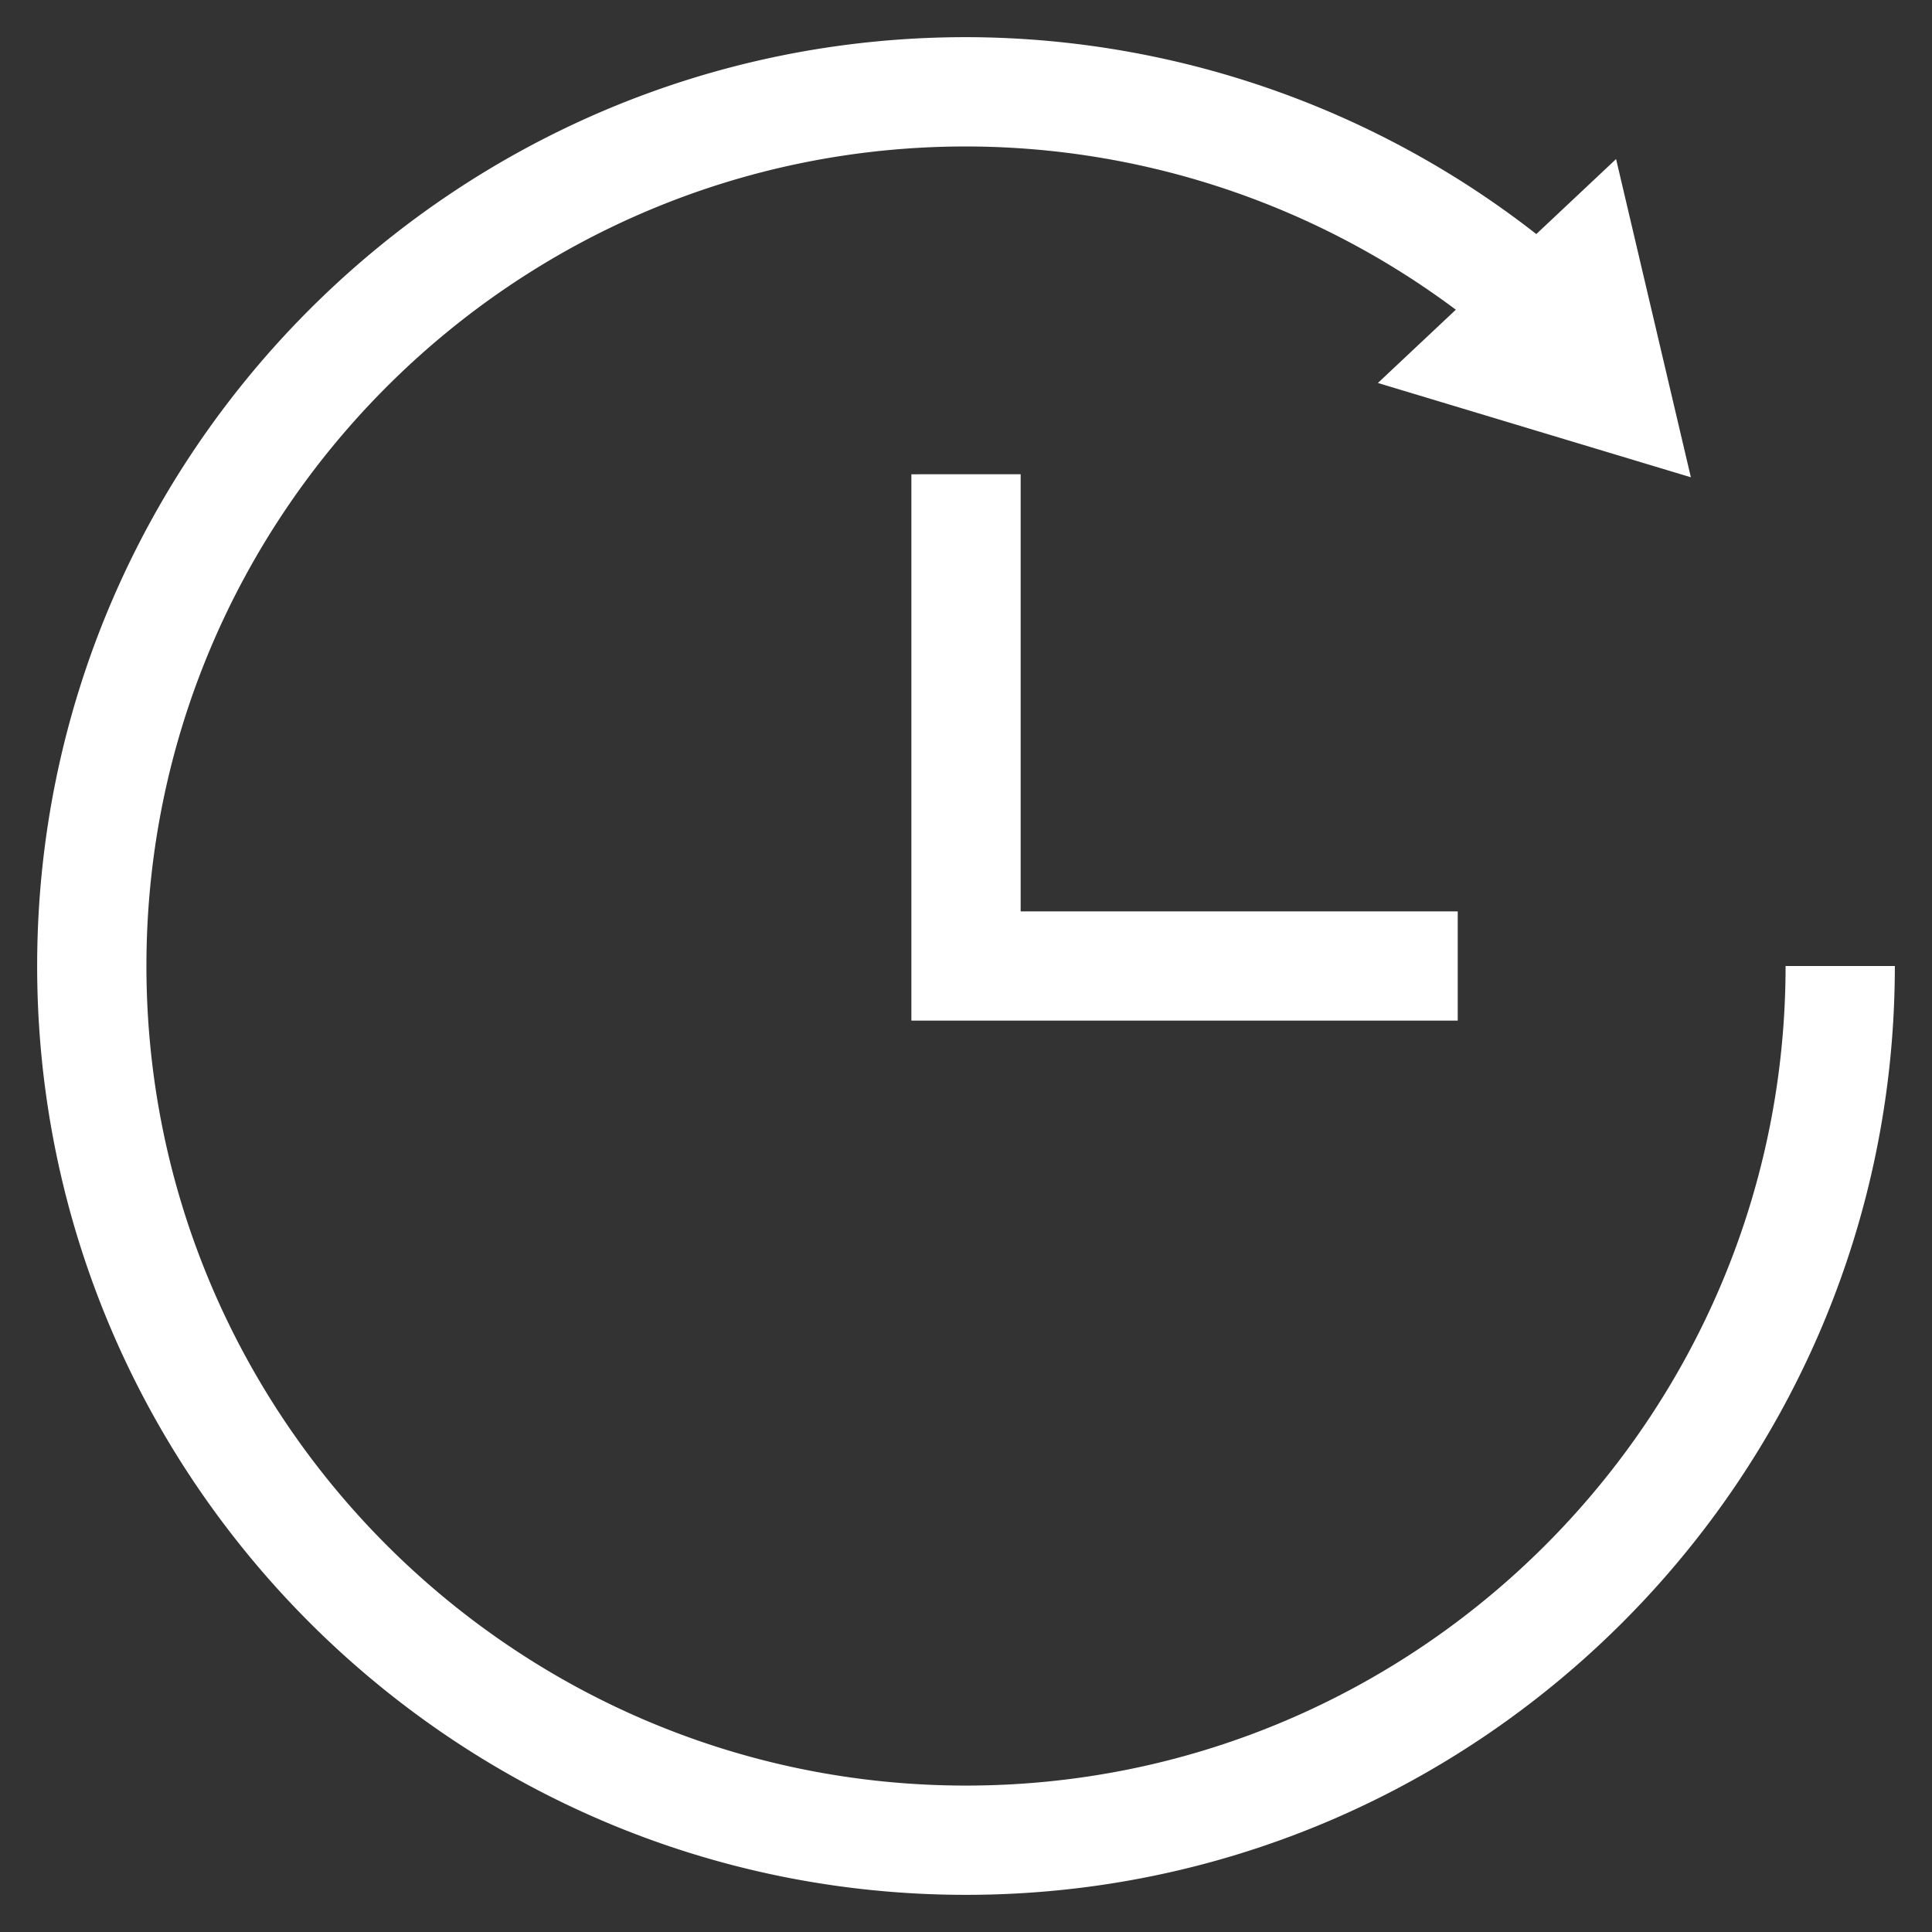
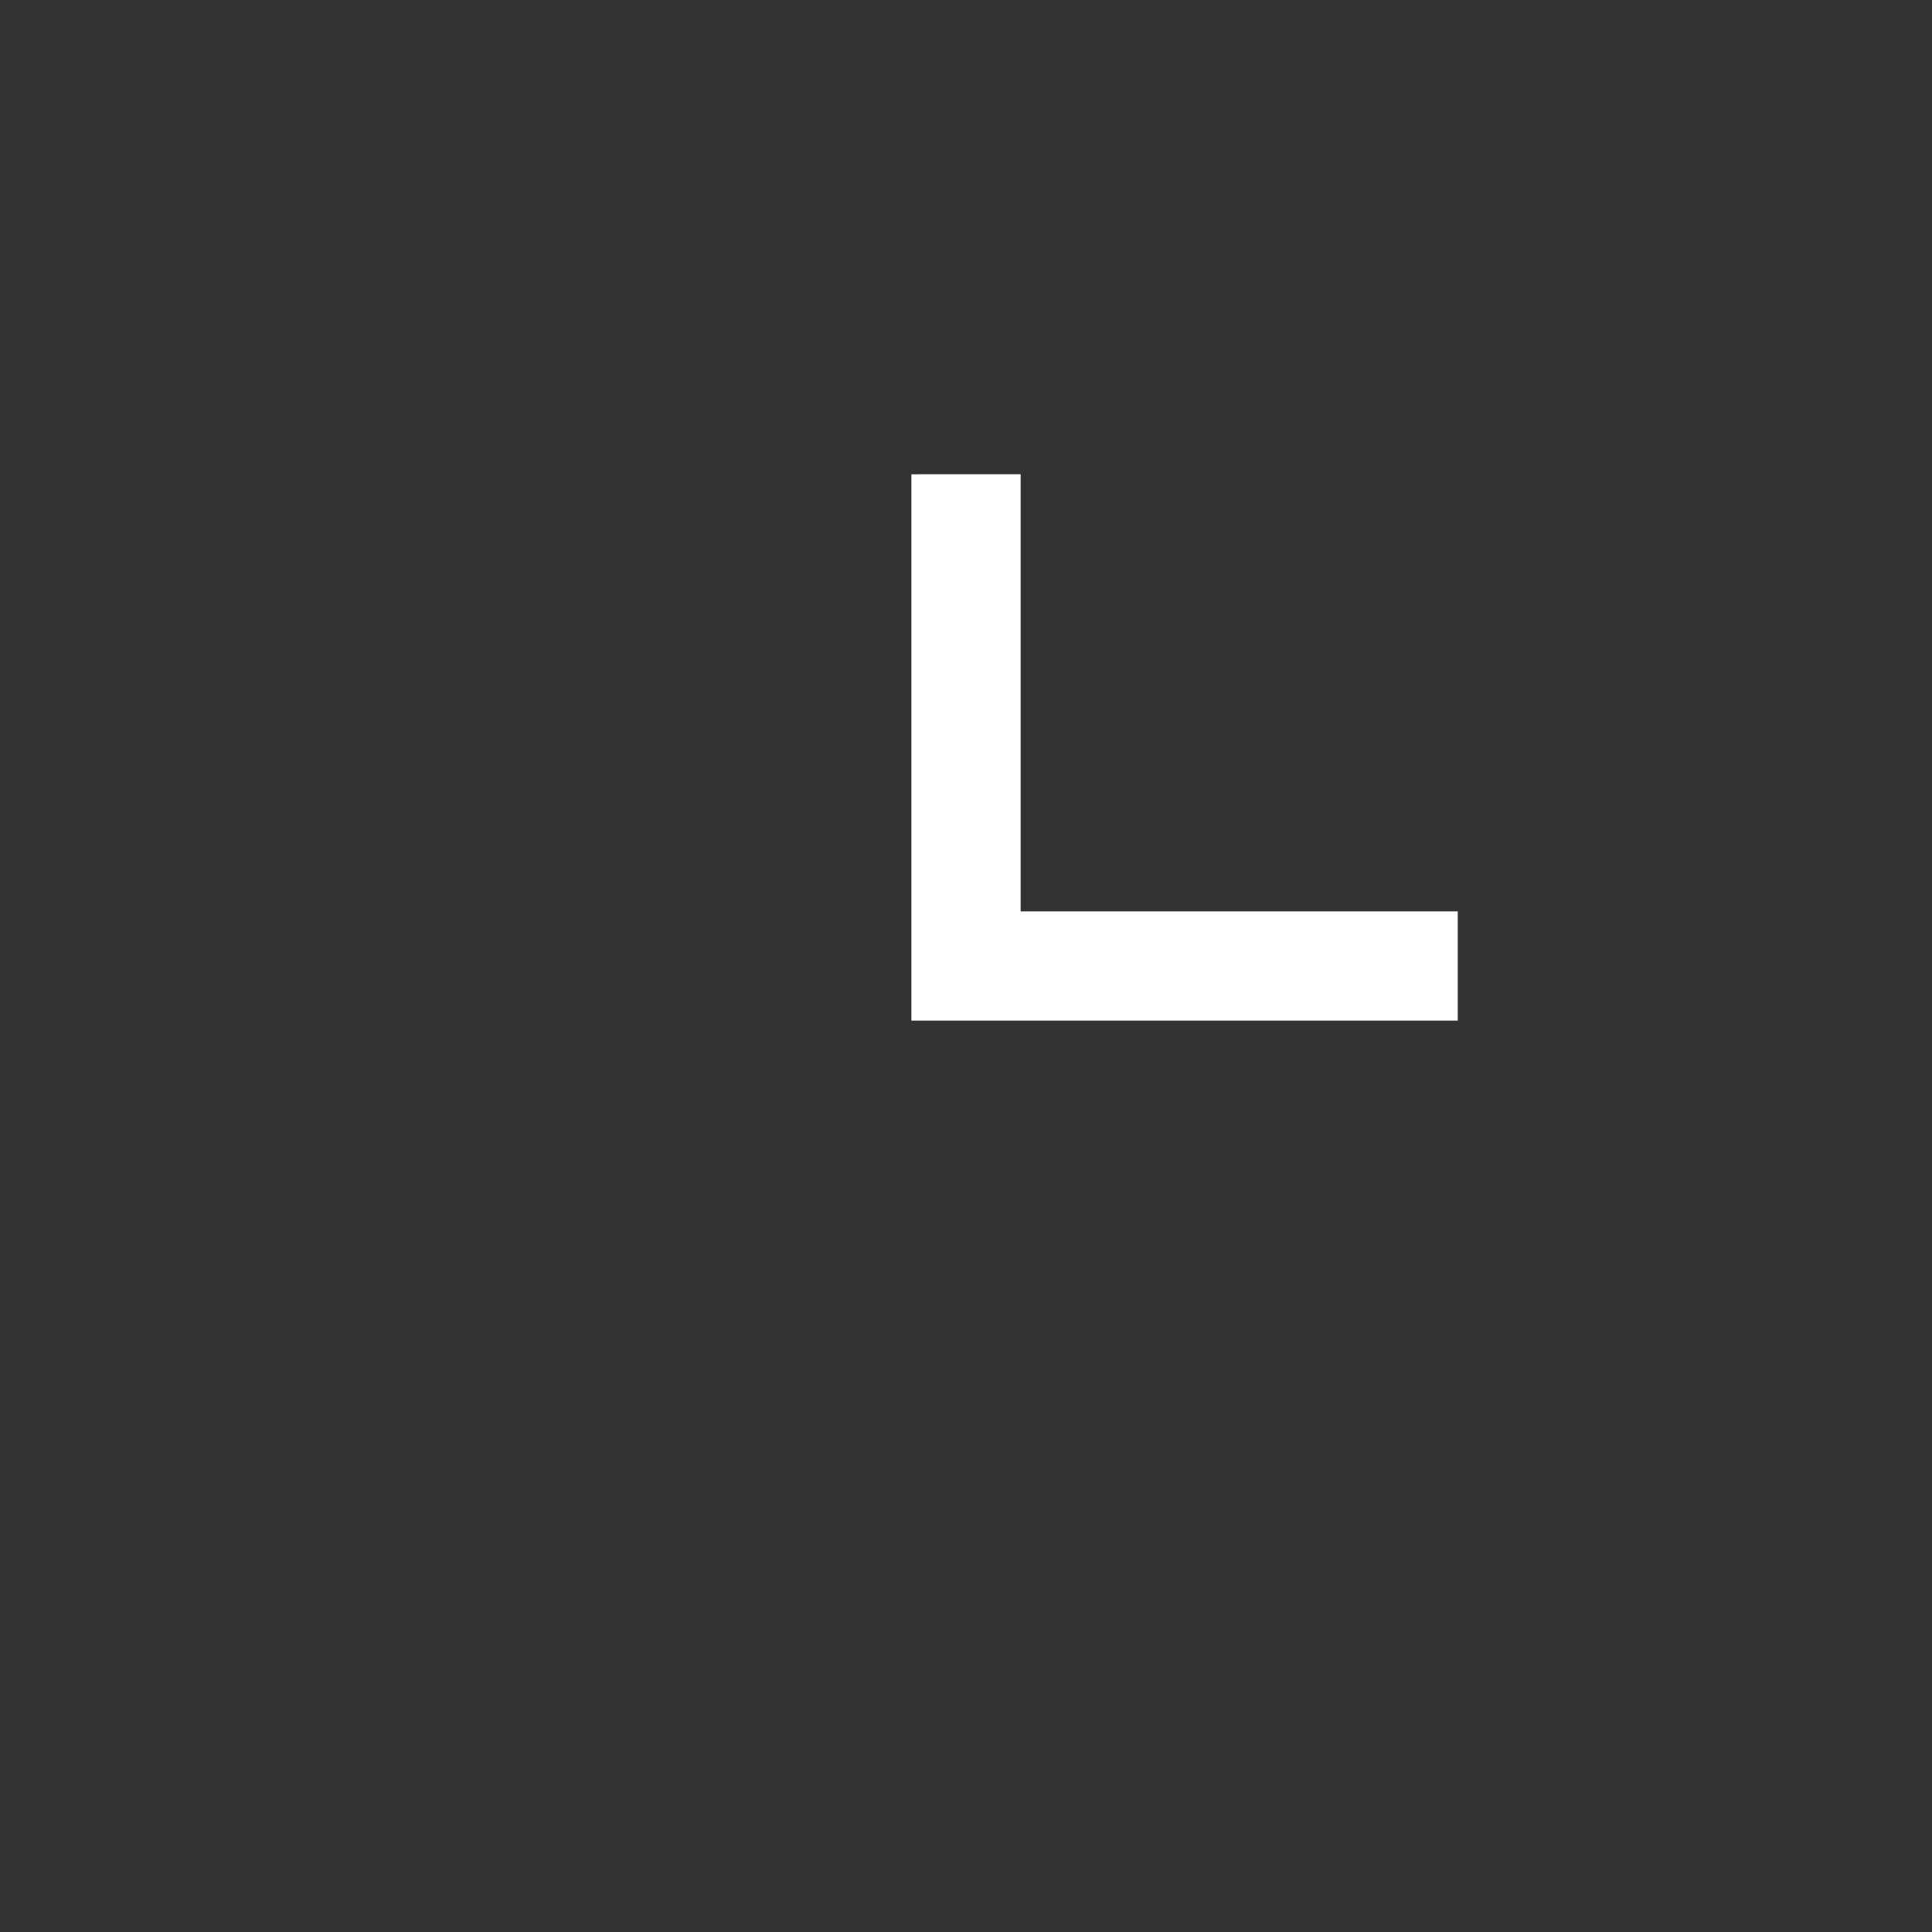
<svg xmlns="http://www.w3.org/2000/svg" width="52" height="52">
  <rect width="100%" height="100%" fill="#333333" stroke="none" />
-   <path fill="#FFF" d="M48.059 26c0 12.163-9.896 22.059-22.059 22.059S3.941 38.163 3.941 25.999 13.836 3.942 26 3.942a22.05 22.05 0 0 1 13.184 4.394l-2.098 1.972 8.424 2.538-2.013-8.565L41.35 6.3A24.985 24.985 0 0 0 26 1C12.215 1 1 12.215 1 26s11.215 25 25 25 25-11.215 25-25h-2.941z" />
  <path fill="#FFF" d="M24.53 12.765V27.47h14.705v-2.94H27.471V12.764z" />
</svg>